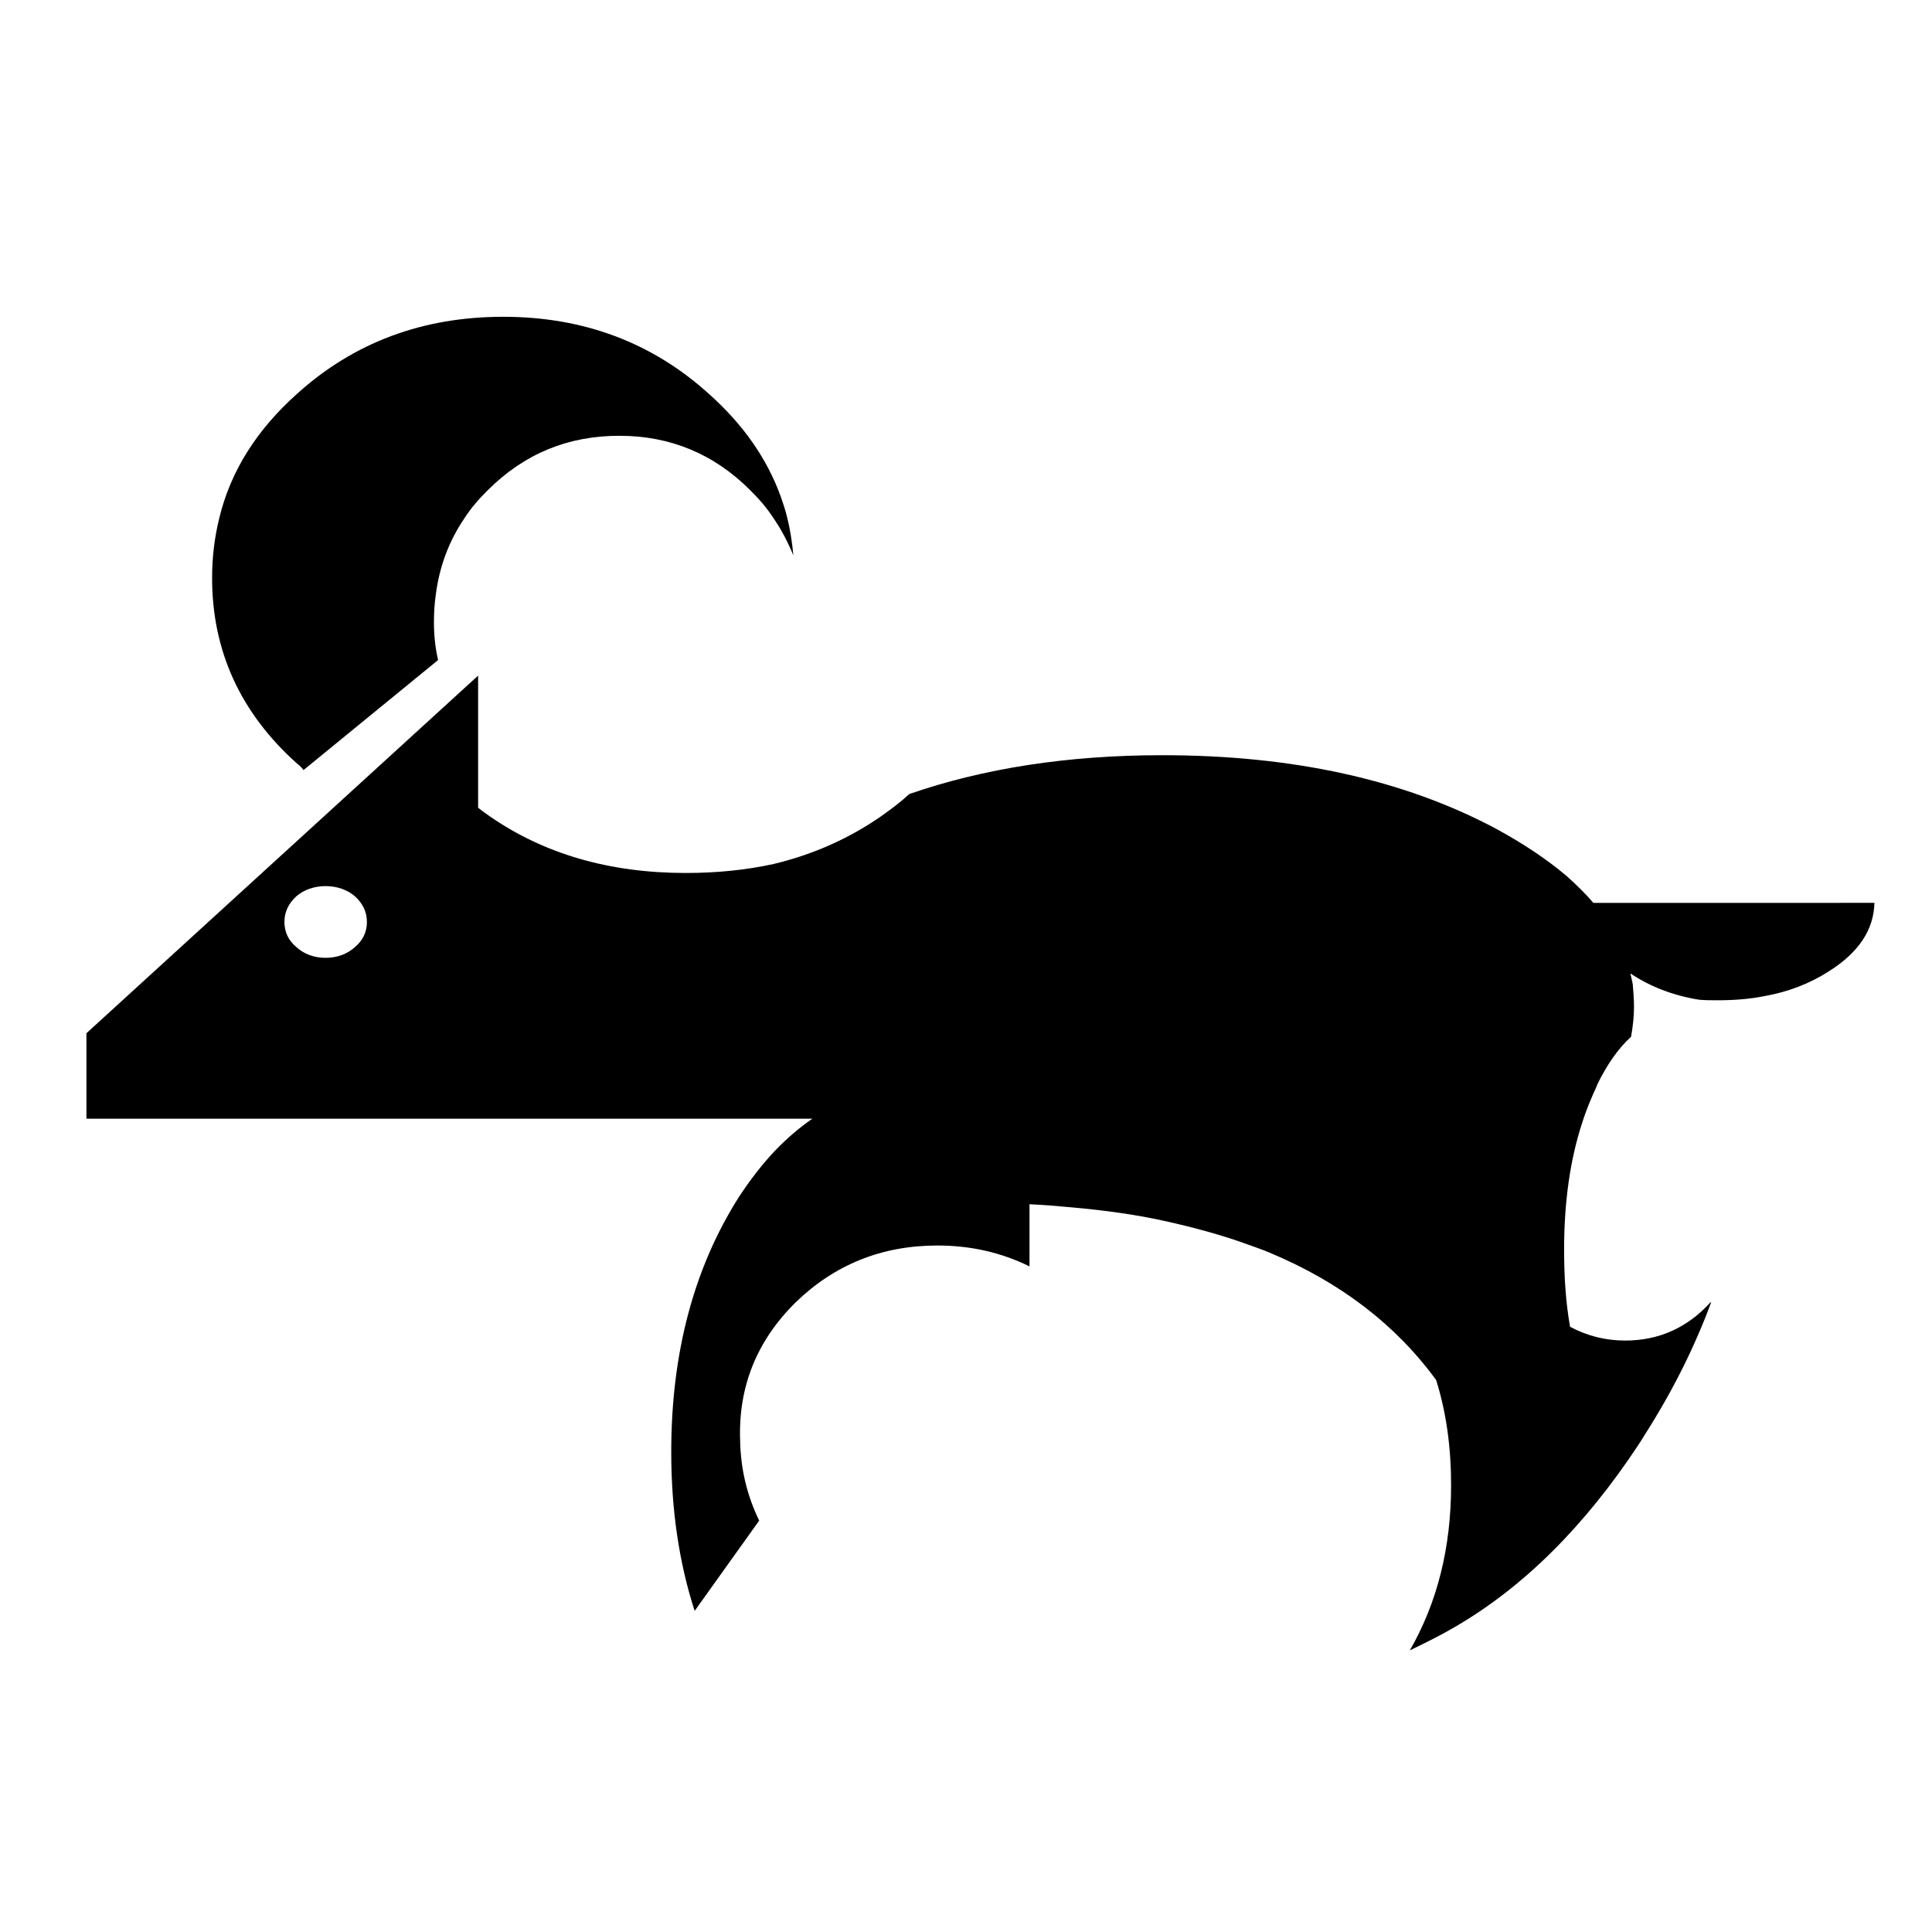
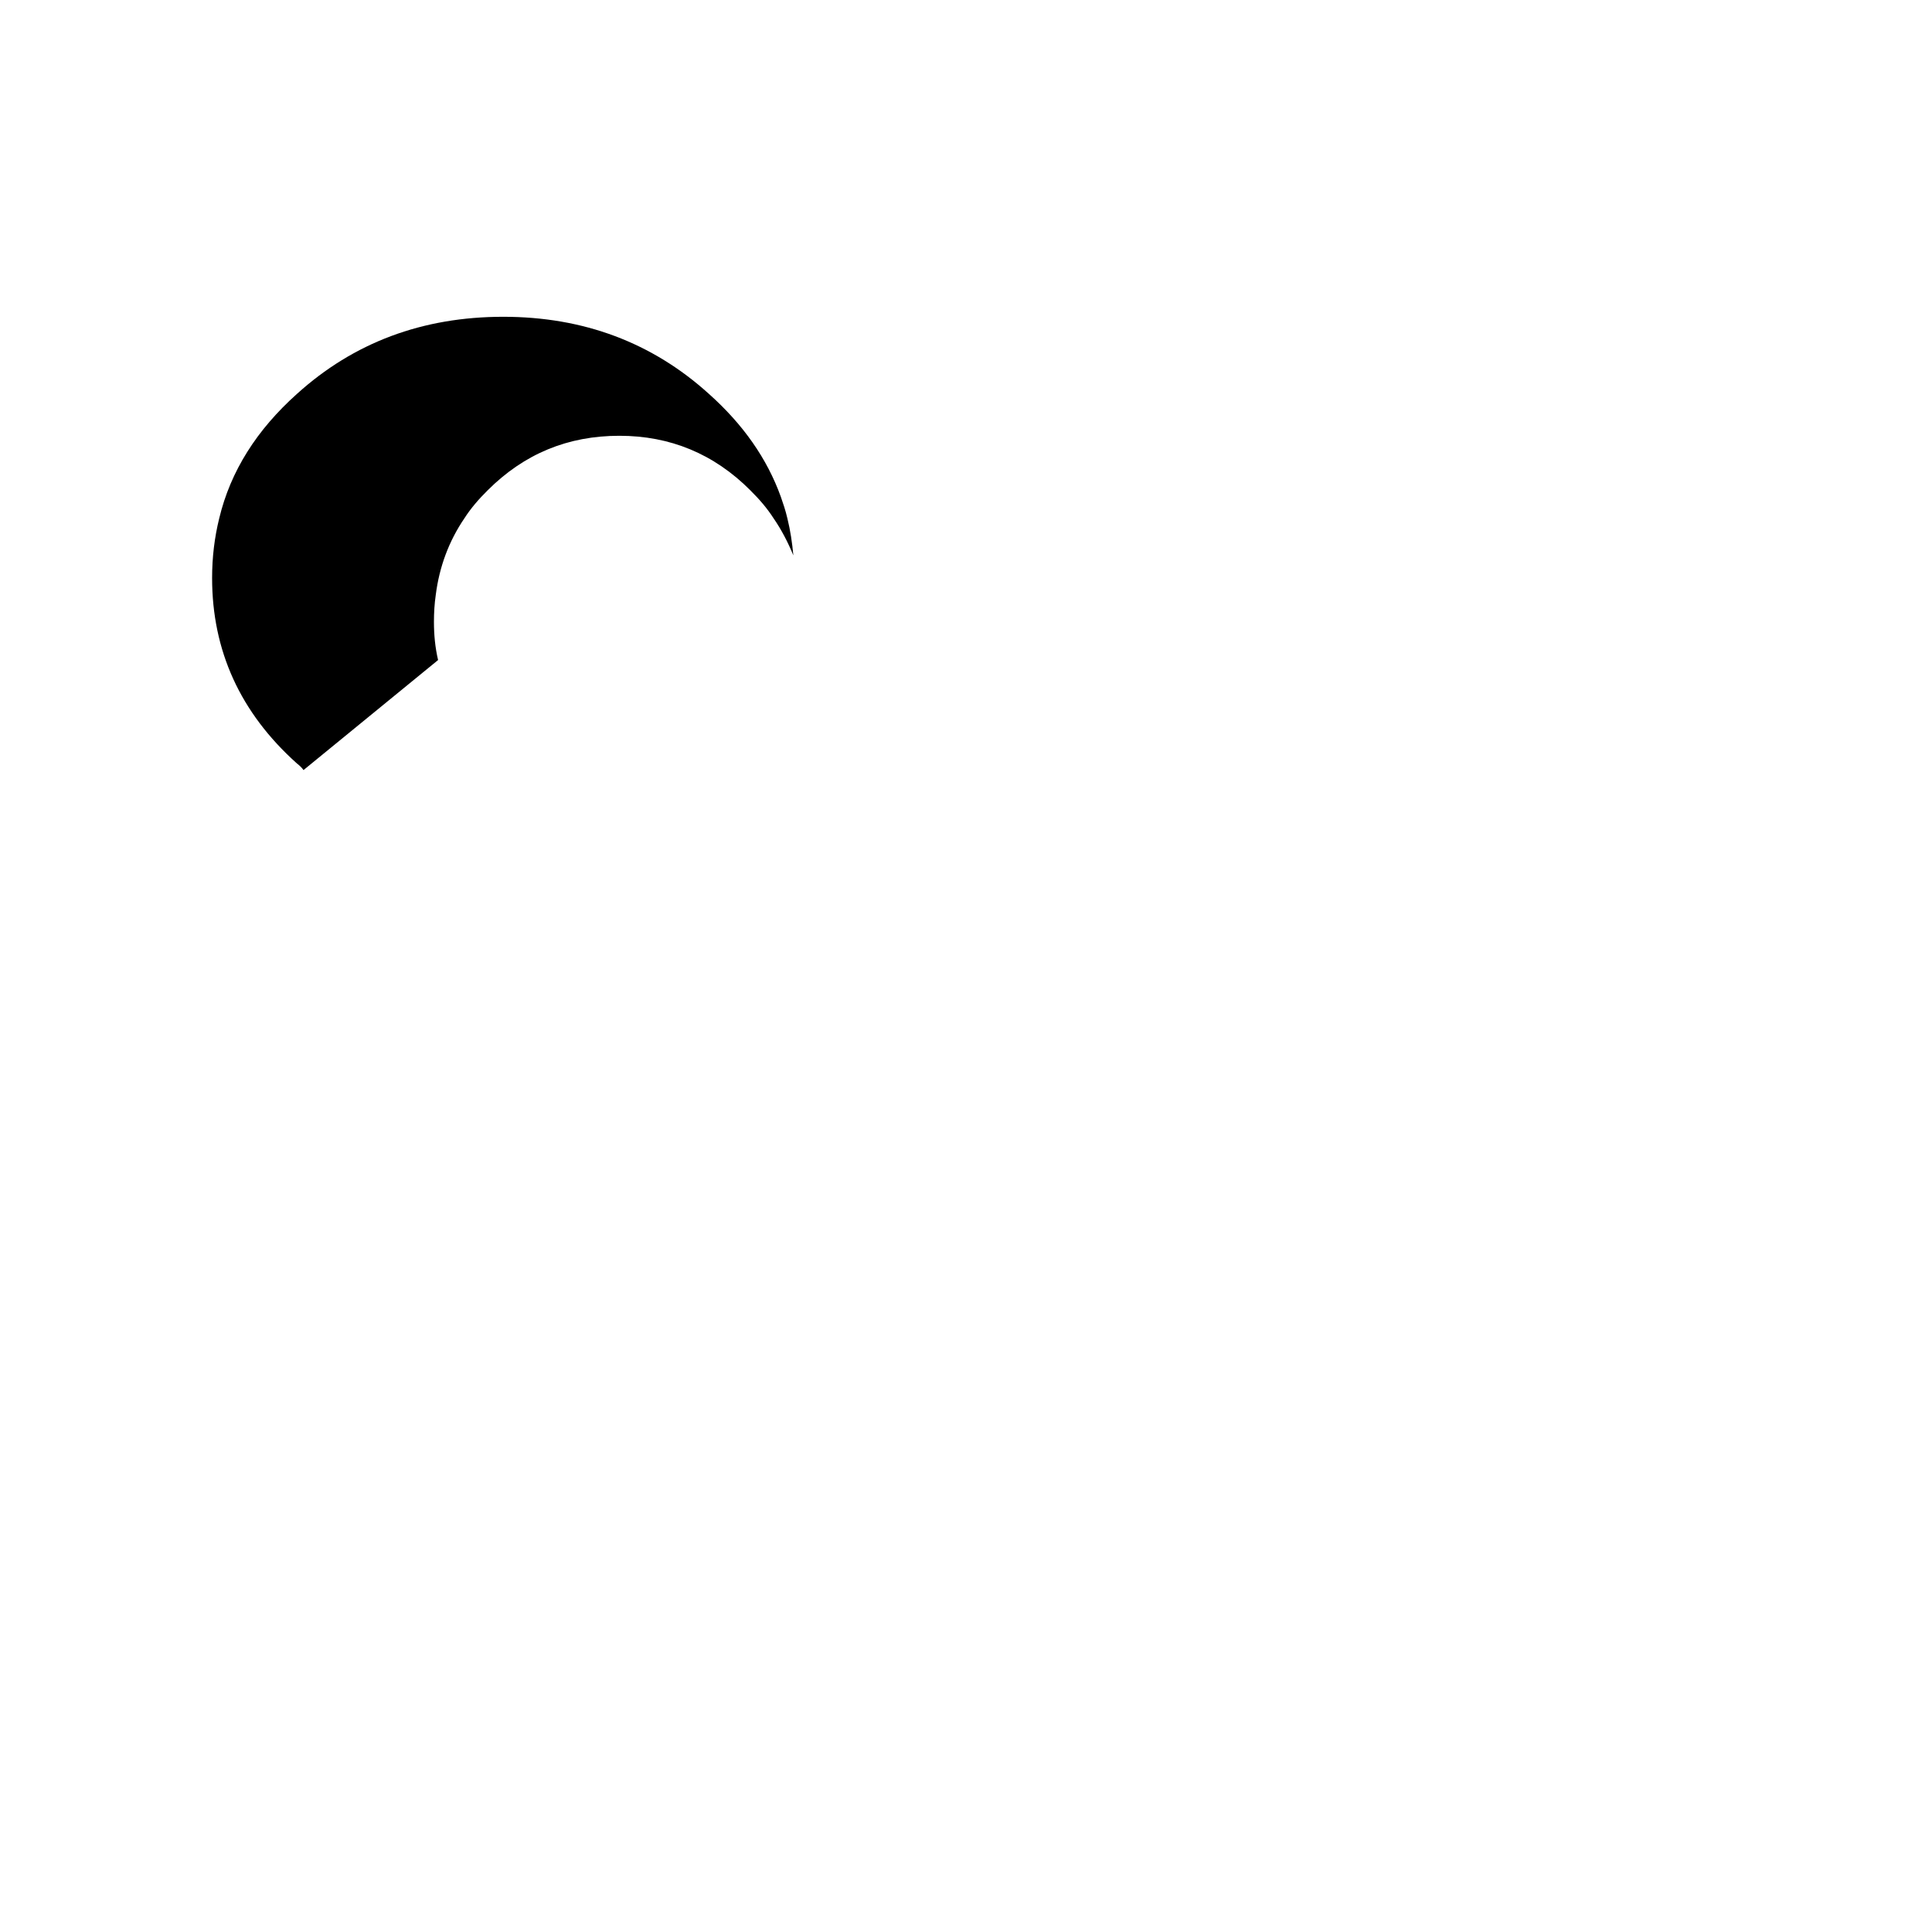
<svg xmlns="http://www.w3.org/2000/svg" fill="#000000" width="800px" height="800px" version="1.1" viewBox="144 144 512 512">
  <g>
    <path d="m200.21 297.2c0 19.176 7.422 35.656 22.477 49.125 0.648 0.492 1.301 1.113 1.75 1.75l35.66-29.156c-0.777-3.32-1.098-6.664-1.098-10.141 0-2.394 0.141-4.758 0.484-7.133 0.941-7.453 3.492-14.27 7.578-20.273 1.738-2.711 3.82-5.106 6.191-7.453 9.68-9.664 21.234-14.434 34.879-14.434 13.457 0 25.035 4.766 34.699 14.434l0.16 0.168c2.207 2.188 4.289 4.574 6.027 7.285 2.062 2.988 3.797 6.332 5.231 9.809-0.312-3.336-0.797-6.644-1.586-9.809-0.473-2.066-1.125-3.965-1.738-5.723-3.652-10.145-10-19.18-19.043-27.254-15.055-13.633-33.266-20.445-54.512-20.445-21.383 0-39.621 6.812-54.684 20.445-10.621 9.504-17.59 20.438-20.59 32.973-1.25 5.062-1.887 10.289-1.887 15.832z" />
-     <path d="m273.73 360.29c-1.102-0.797-2.066-1.441-3.023-2.242v-35.004l-103.8 94.773v22.652h192.39c-3.496 2.394-6.805 5.246-9.984 8.555-3.309 3.512-6.492 7.613-9.516 12.223-11.859 18.695-17.91 41.195-17.91 67.516 0 15.359 2.086 29.461 6.207 42.133l17.098-23.914c-3.148-6.516-4.906-13.477-5.047-21.254-0.508-14.254 4.434-26.453 14.727-36.598 10.293-9.984 22.812-15.055 37.539-15.055 8.902 0 16.988 1.875 24.418 5.531v-16.465c3.641 0.156 7.297 0.453 10.926 0.801 8.742 0.777 17.129 1.898 24.895 3.633 7.906 1.75 15.383 3.789 22.328 6.332 1.754 0.66 3.672 1.266 5.426 2.039 18.688 7.793 33.414 19.035 44.188 33.773 2.699 8.566 3.965 17.898 3.965 27.895 0 16.469-3.637 31.055-10.934 43.754 2.684-1.289 5.562-2.711 8.559-4.312 18.547-9.965 34.848-25.336 49.277-46.105 1.578-2.379 3.168-4.574 4.594-6.988 7.453-11.719 13.148-23.285 17.426-34.84h-0.168c-6.172 6.797-13.766 10.141-22.633 10.141-5.246 0-10.152-1.273-14.594-3.656-1.125-6.332-1.578-13.141-1.578-20.445 0-12.531 1.578-23.766 4.734-33.43 1.129-3.633 2.555-6.969 3.961-9.984v-0.156c2.695-5.547 5.738-9.844 9.047-12.832 0.469-2.684 0.781-5.246 0.781-7.918 0-2.066-0.168-3.977-0.316-5.879-0.156-1.098-0.469-2.066-0.648-2.996 5.246 3.488 11.27 5.856 18.238 6.977 1.586 0.141 3.168 0.141 4.922 0.141 4.266 0 8.395-0.312 12.352-1.098 6.332-1.125 12.051-3.344 16.973-6.5 8.066-5.066 12.027-11.09 12.191-18.219l-74.477 0.012c-2.023-2.383-4.434-4.766-7.125-7.148-5.215-4.434-11.422-8.551-18.695-12.52-24.406-13-53.887-19.473-88.41-19.473-25.059 0-47.418 3.488-67.066 10.289-2.207 2.066-4.734 3.965-7.43 5.863-8.418 5.856-17.914 10.137-28.531 12.68-7.309 1.598-15.055 2.379-23.301 2.379-20.277-0.008-37.574-5.074-51.973-15.059zm-35.66 21.238c2.062 1.914 3.164 4.098 3.164 6.801 0 2.711-1.102 4.922-3.164 6.648-2.066 1.898-4.777 2.856-7.785 2.856-2.996 0-5.691-0.957-7.758-2.856-2.062-1.734-3.148-3.941-3.148-6.648 0-2.699 1.09-4.887 3.148-6.801 2.066-1.758 4.762-2.699 7.758-2.699 3.008 0 5.719 0.945 7.785 2.699z" />
  </g>
</svg>